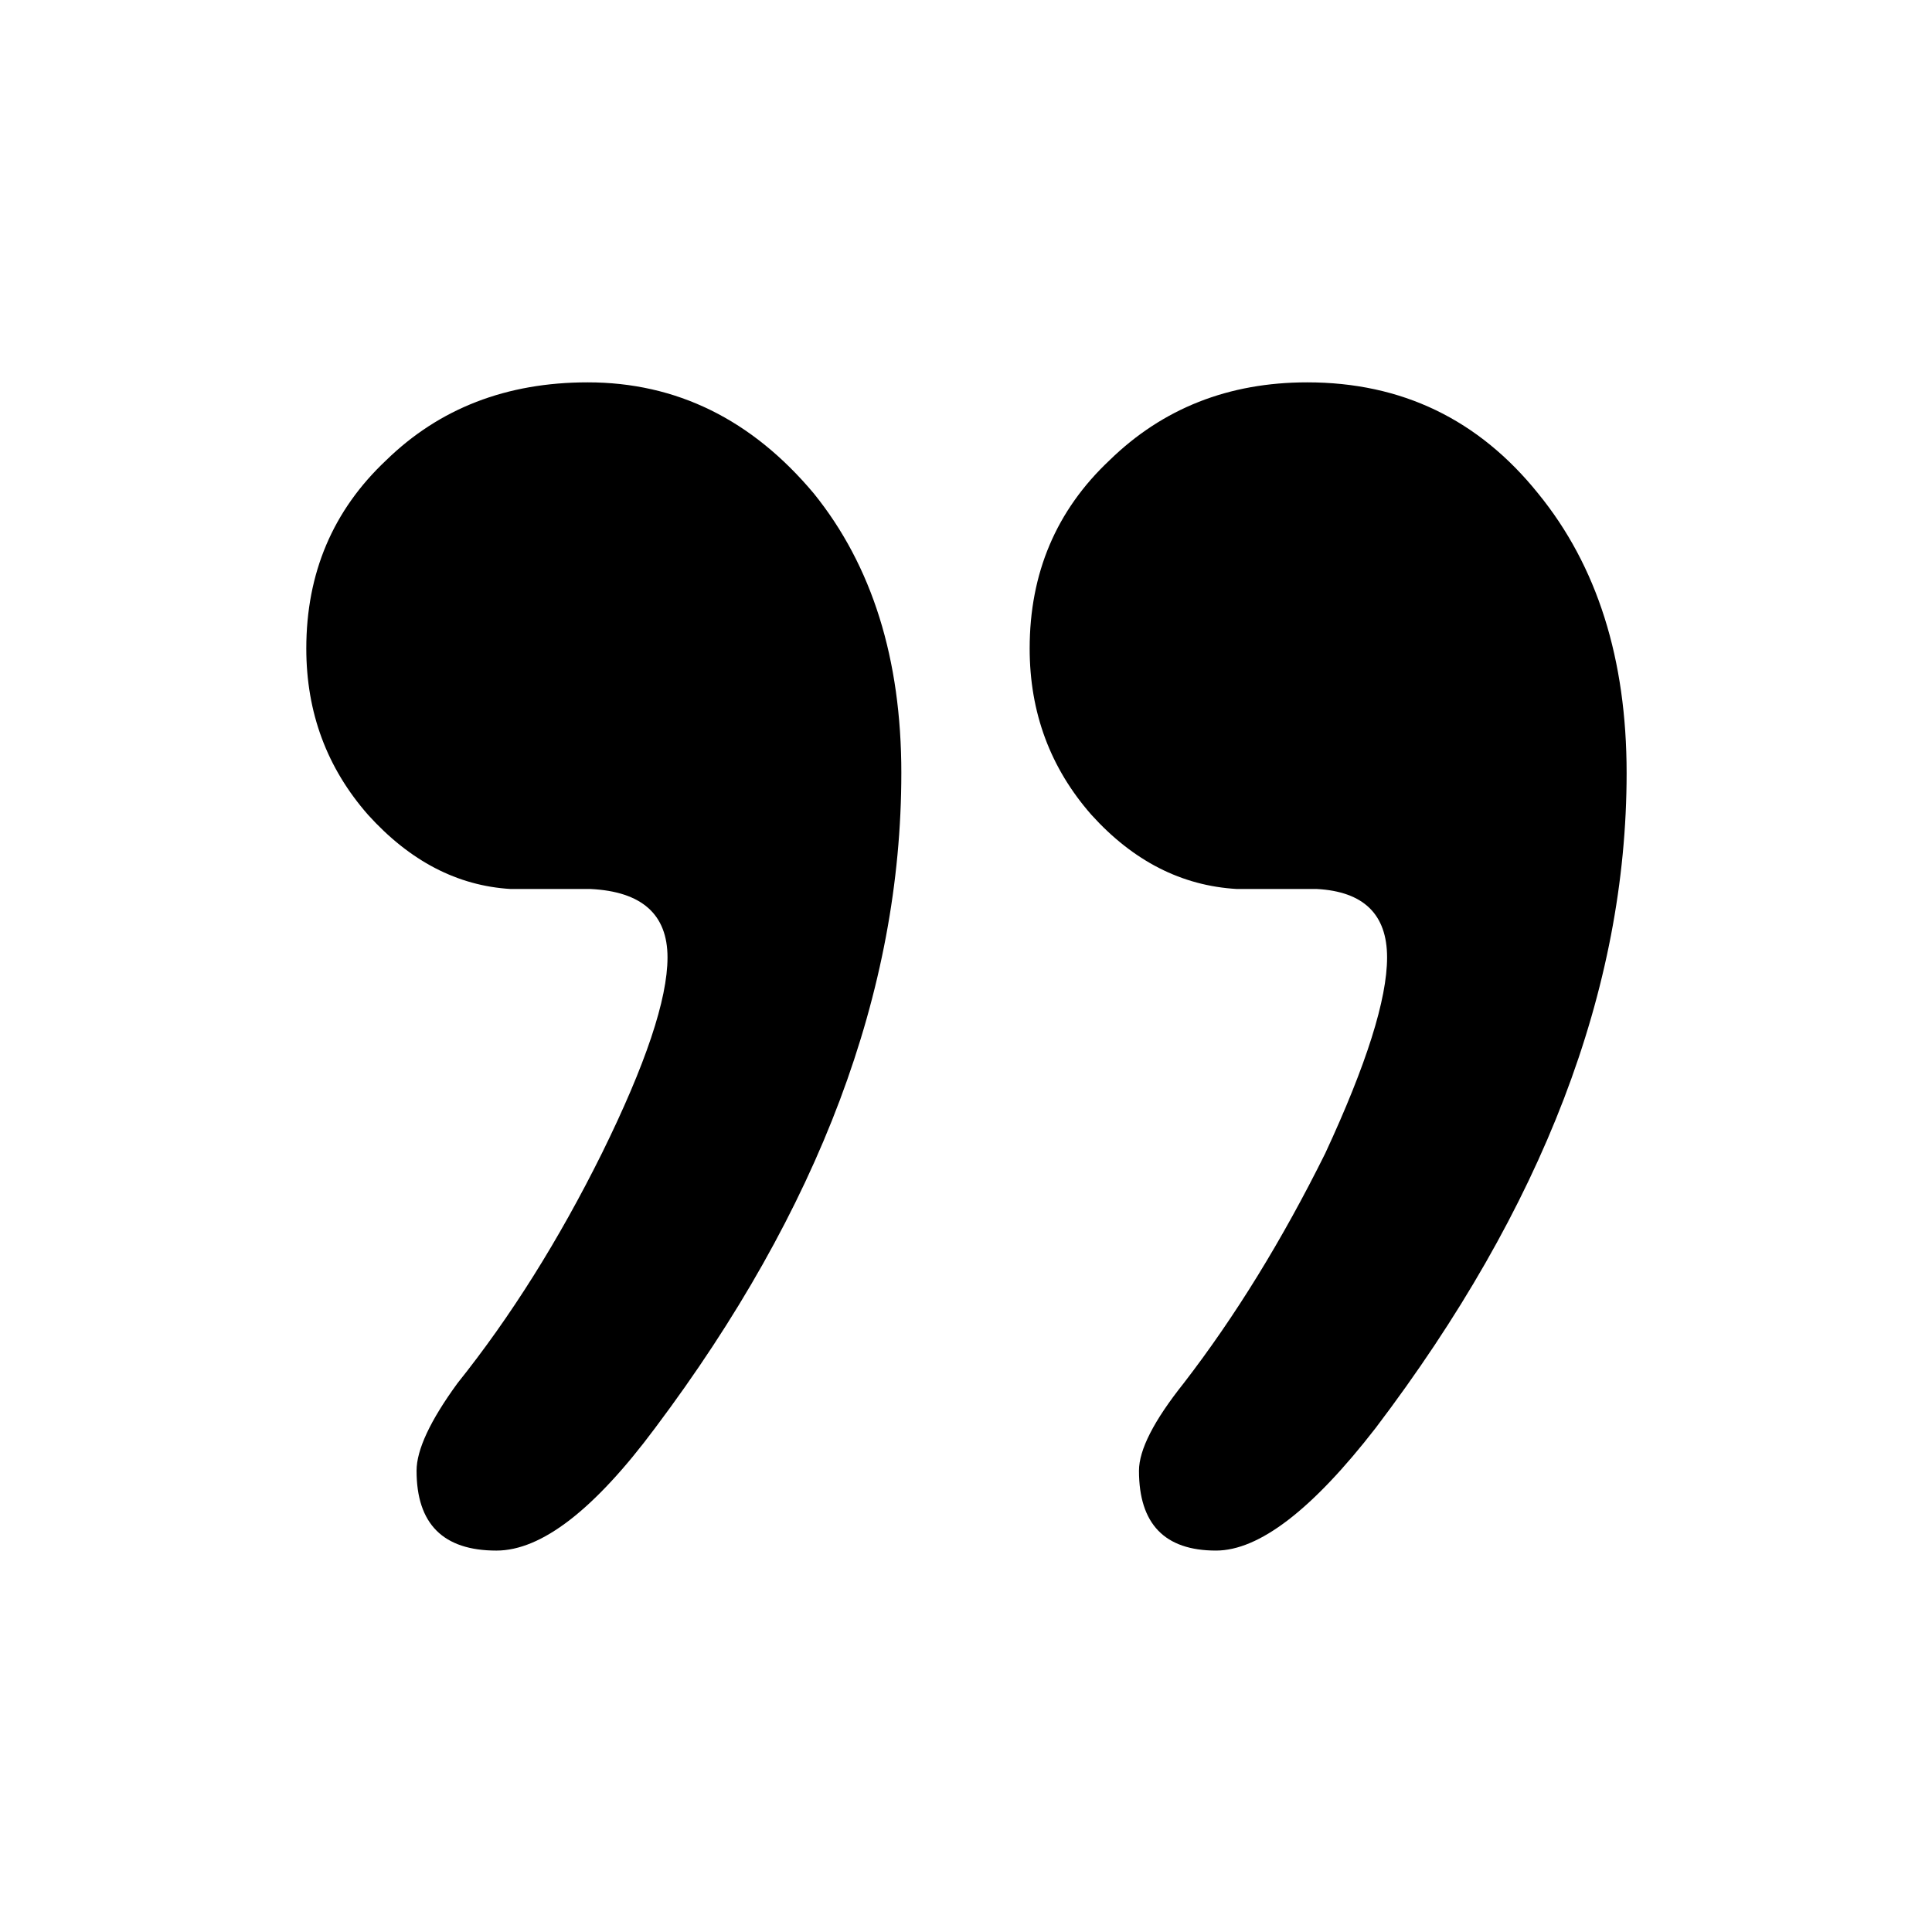
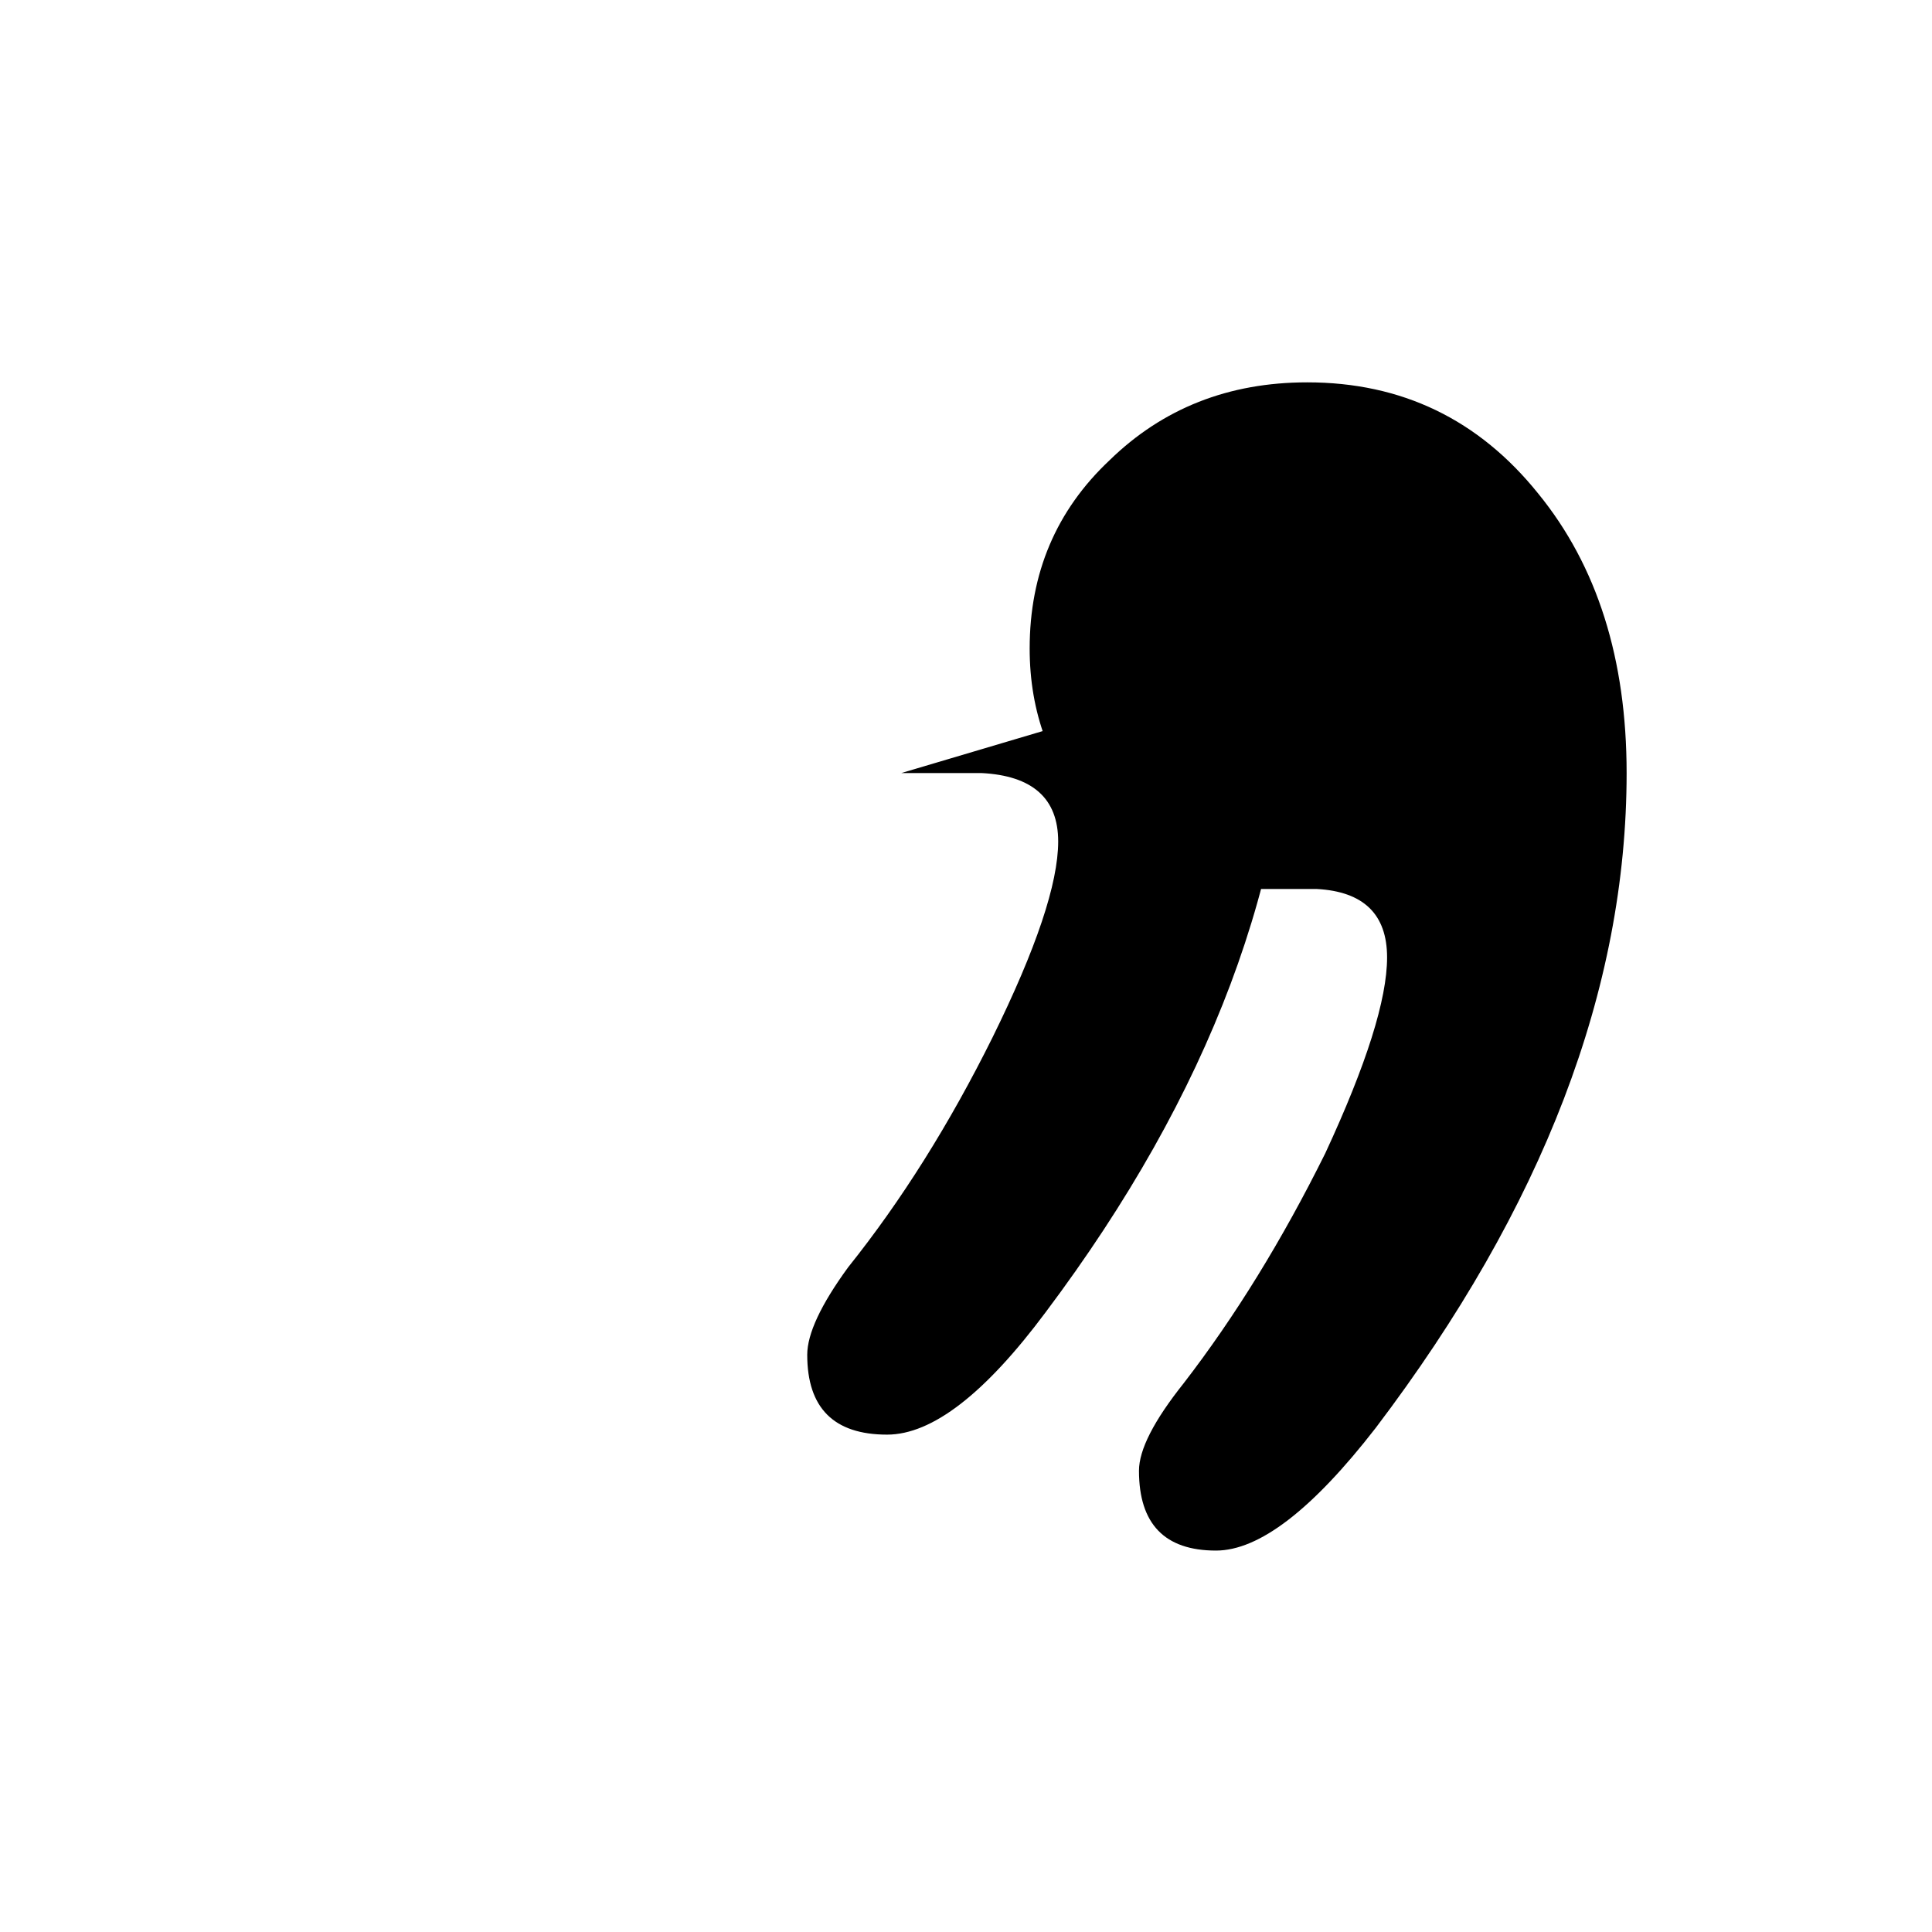
<svg xmlns="http://www.w3.org/2000/svg" fill="#000000" width="800px" height="800px" version="1.1" viewBox="144 144 512 512">
-   <path d="m471.79 379.59h21.16c12.426 0.672 18.641 6.719 18.641 18.137 0 11.086-5.461 28.383-16.375 51.895-11.418 23.008-23.93 43.328-37.535 60.961-7.891 9.906-11.84 17.633-11.84 23.176 0 14.105 6.805 21.16 20.406 21.16 11.418 0 25.527-10.832 42.32-32.496 44.336-58.445 66.504-116.3 66.504-173.56 0-30.23-7.812-54.918-23.43-74.062-15.785-19.648-36.191-29.473-61.211-29.473-20.824 0-38.289 6.887-52.398 20.656-14.105 13.27-21.16 29.895-21.16 49.879 0 16.961 5.461 31.656 16.375 44.082 11.082 12.258 23.93 18.809 38.543 19.648m-88.926-30.73c0-30.23-7.723-54.918-23.172-74.062-16.461-19.648-36.445-29.473-59.953-29.473-21.496 0-39.301 6.887-53.406 20.656-14.105 13.27-21.16 29.895-21.16 49.879 0 16.961 5.457 31.656 16.375 44.082 11.082 12.258 23.68 18.809 37.785 19.648h21.16c13.602 0.672 20.406 6.719 20.406 18.137 0 11.086-5.797 28.383-17.383 51.895-11.422 23.008-24.184 43.328-38.289 60.961-7.223 9.906-10.832 17.633-10.832 23.176 0 14.105 7.051 21.16 21.16 21.16 11.922 0 25.945-10.832 42.066-32.496 43.496-57.941 65.242-115.79 65.242-173.56z" />
+   <path d="m471.79 379.59h21.16c12.426 0.672 18.641 6.719 18.641 18.137 0 11.086-5.461 28.383-16.375 51.895-11.418 23.008-23.93 43.328-37.535 60.961-7.891 9.906-11.84 17.633-11.84 23.176 0 14.105 6.805 21.16 20.406 21.16 11.418 0 25.527-10.832 42.32-32.496 44.336-58.445 66.504-116.3 66.504-173.56 0-30.23-7.812-54.918-23.43-74.062-15.785-19.648-36.191-29.473-61.211-29.473-20.824 0-38.289 6.887-52.398 20.656-14.105 13.27-21.16 29.895-21.16 49.879 0 16.961 5.461 31.656 16.375 44.082 11.082 12.258 23.93 18.809 38.543 19.648m-88.926-30.73h21.16c13.602 0.672 20.406 6.719 20.406 18.137 0 11.086-5.797 28.383-17.383 51.895-11.422 23.008-24.184 43.328-38.289 60.961-7.223 9.906-10.832 17.633-10.832 23.176 0 14.105 7.051 21.16 21.16 21.16 11.922 0 25.945-10.832 42.066-32.496 43.496-57.941 65.242-115.79 65.242-173.56z" />
</svg>